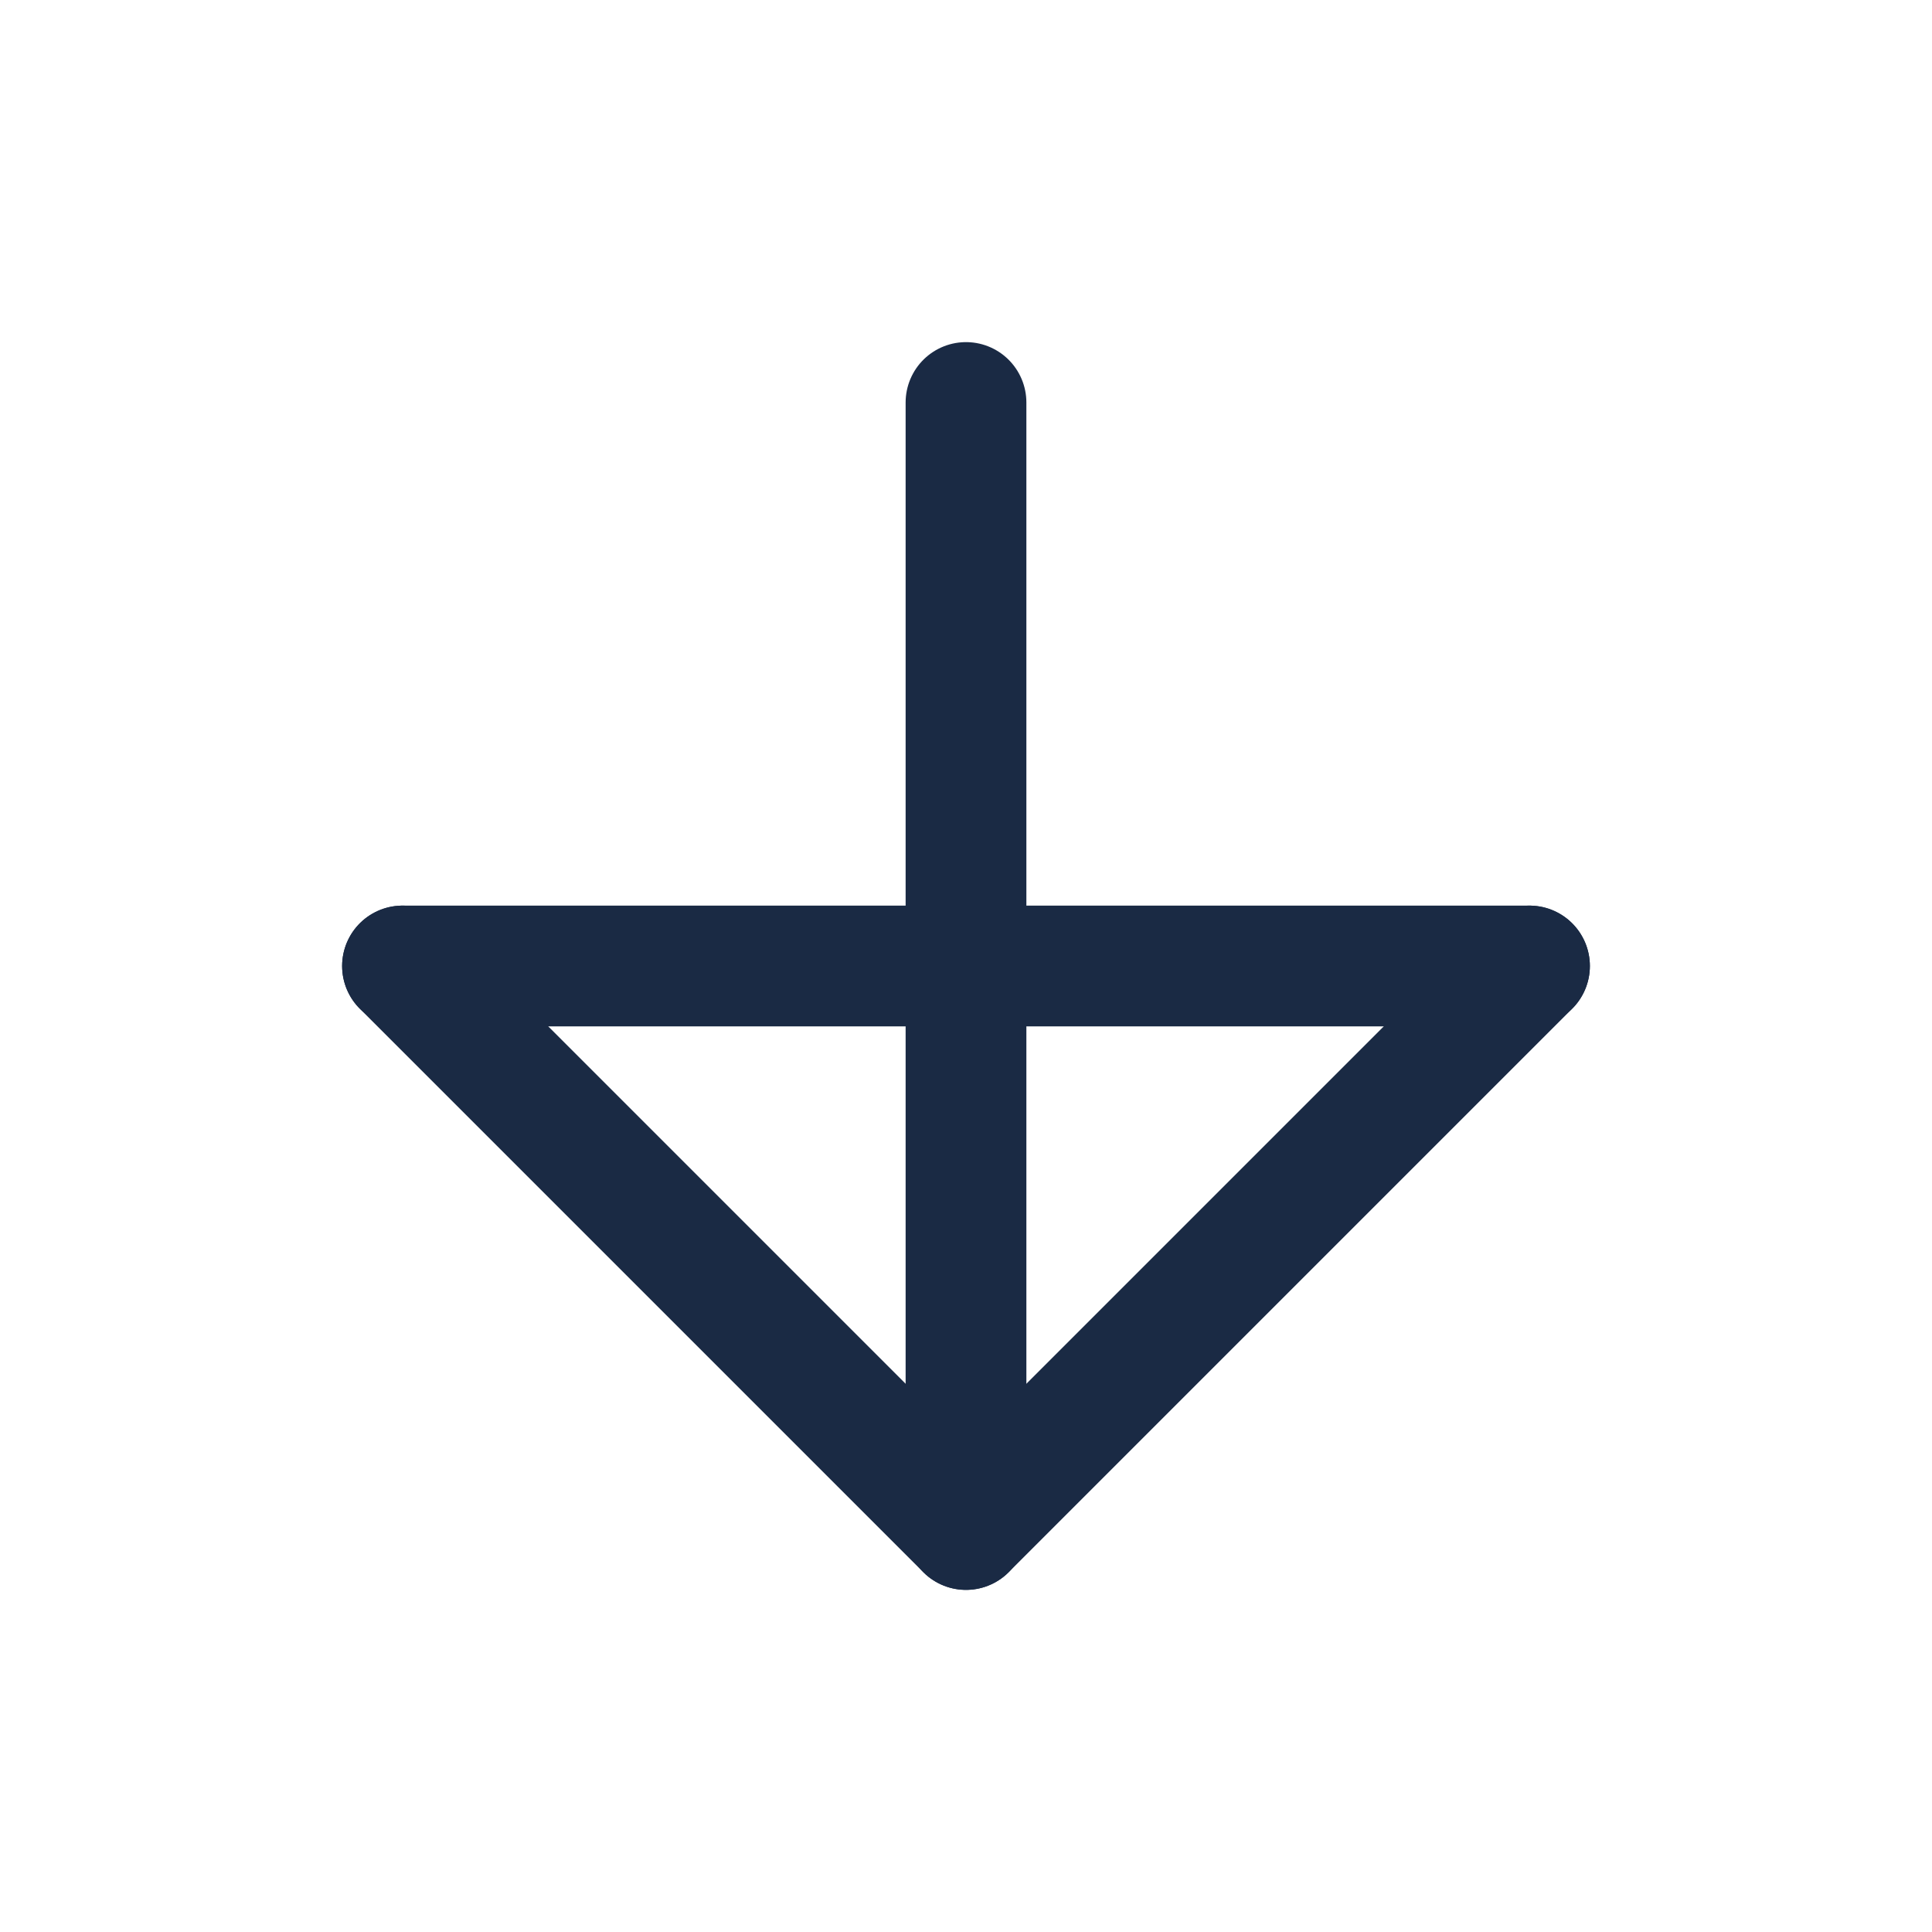
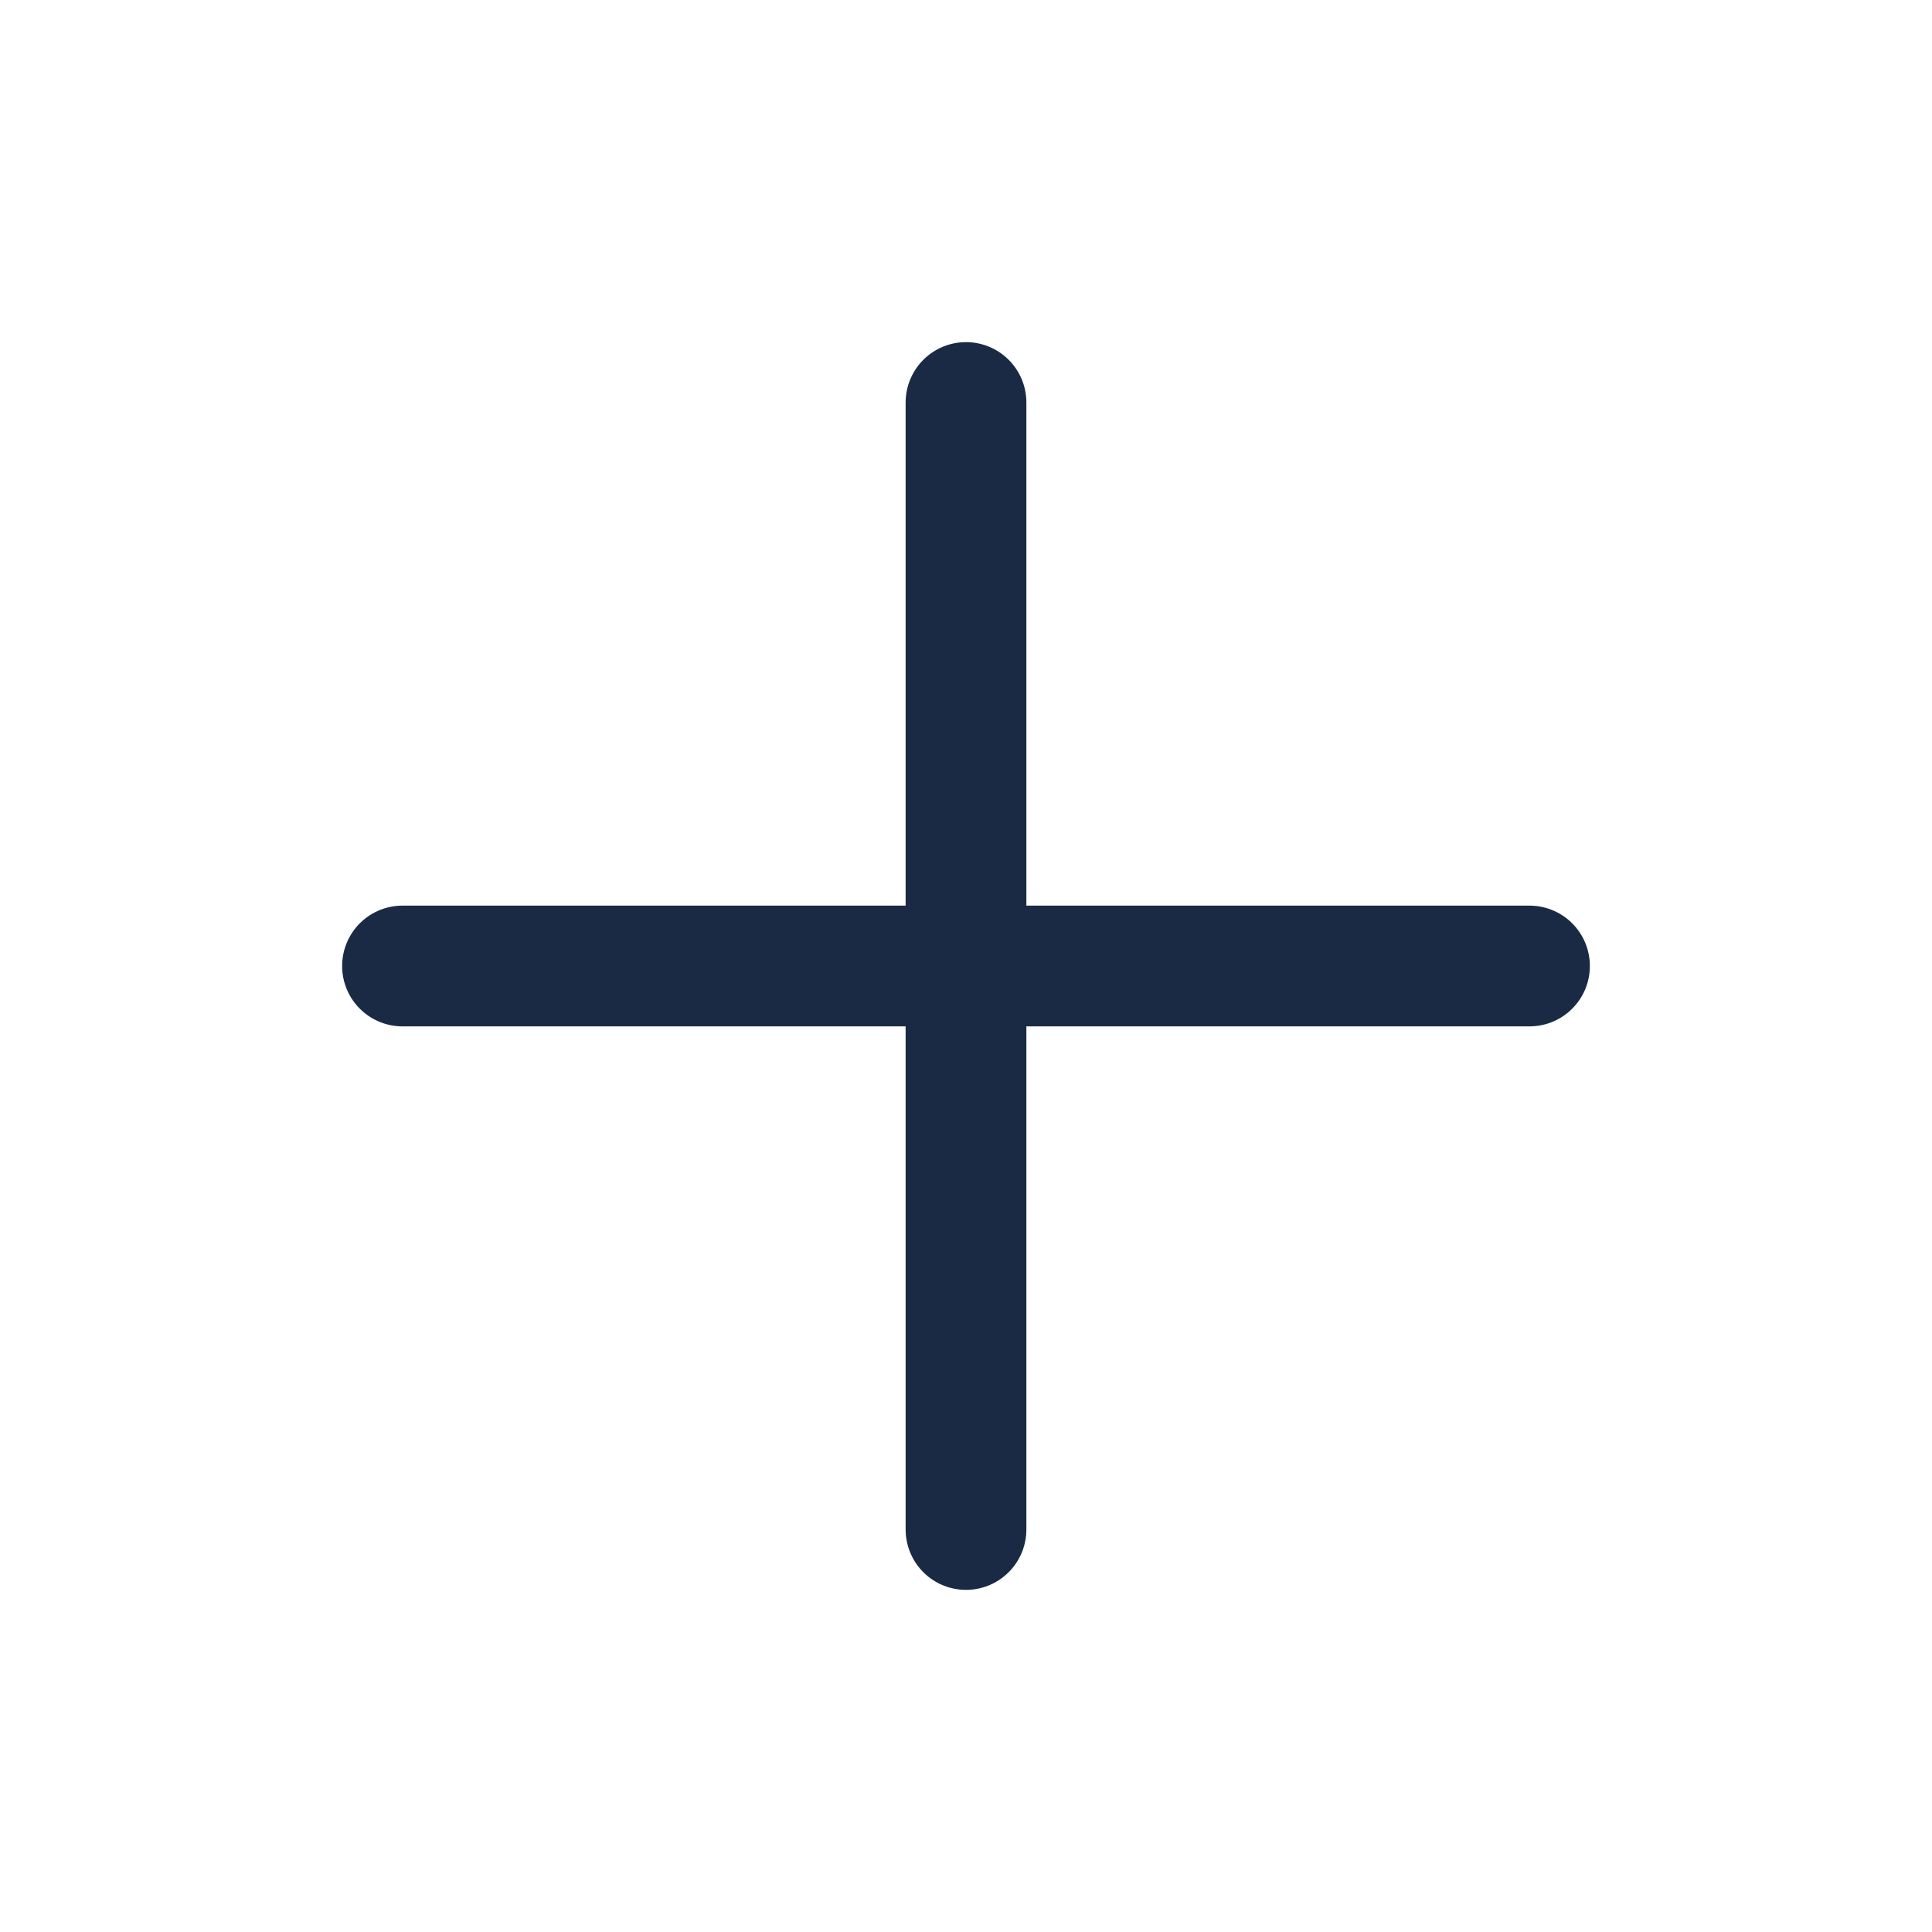
<svg xmlns="http://www.w3.org/2000/svg" width="64" height="64" viewBox="0 0 24 24" fill="none" stroke="#1a2a44" stroke-width="1.5" stroke-linecap="round" stroke-linejoin="round">
  <path d="M5 12h14" />
  <path d="M12 5v14" />
-   <path d="M19 12l-7 7-7-7" />
</svg>